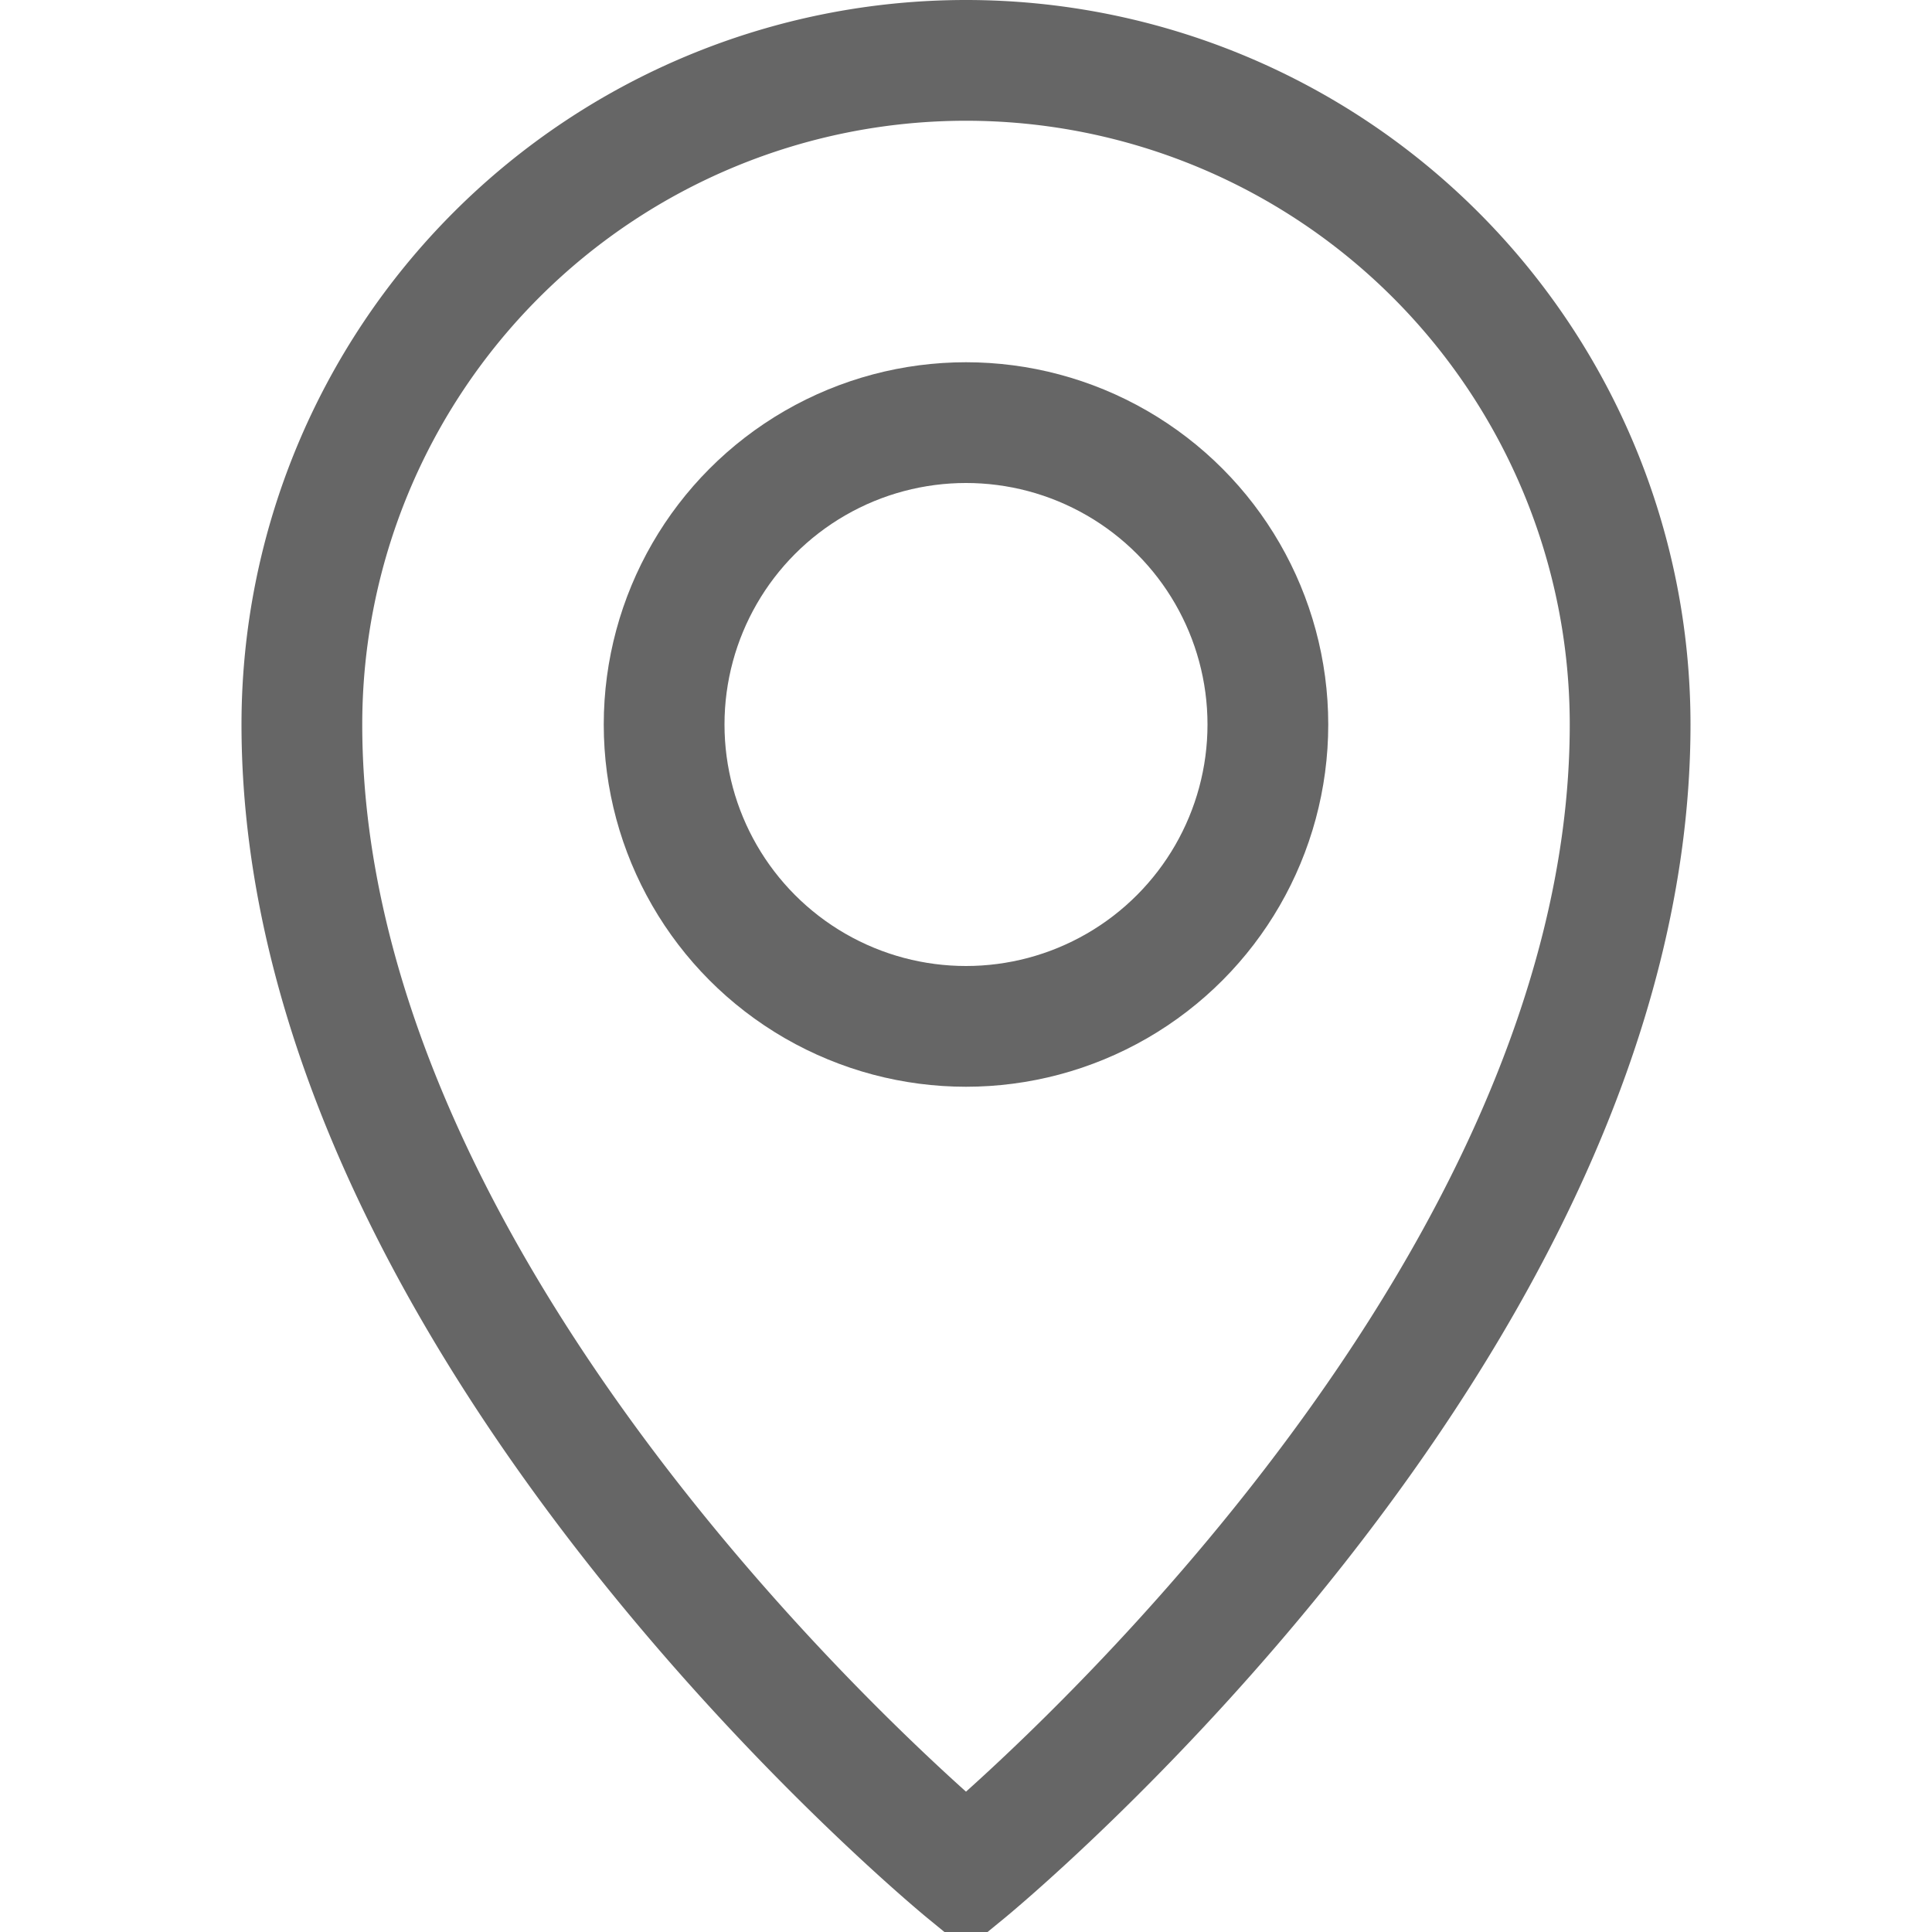
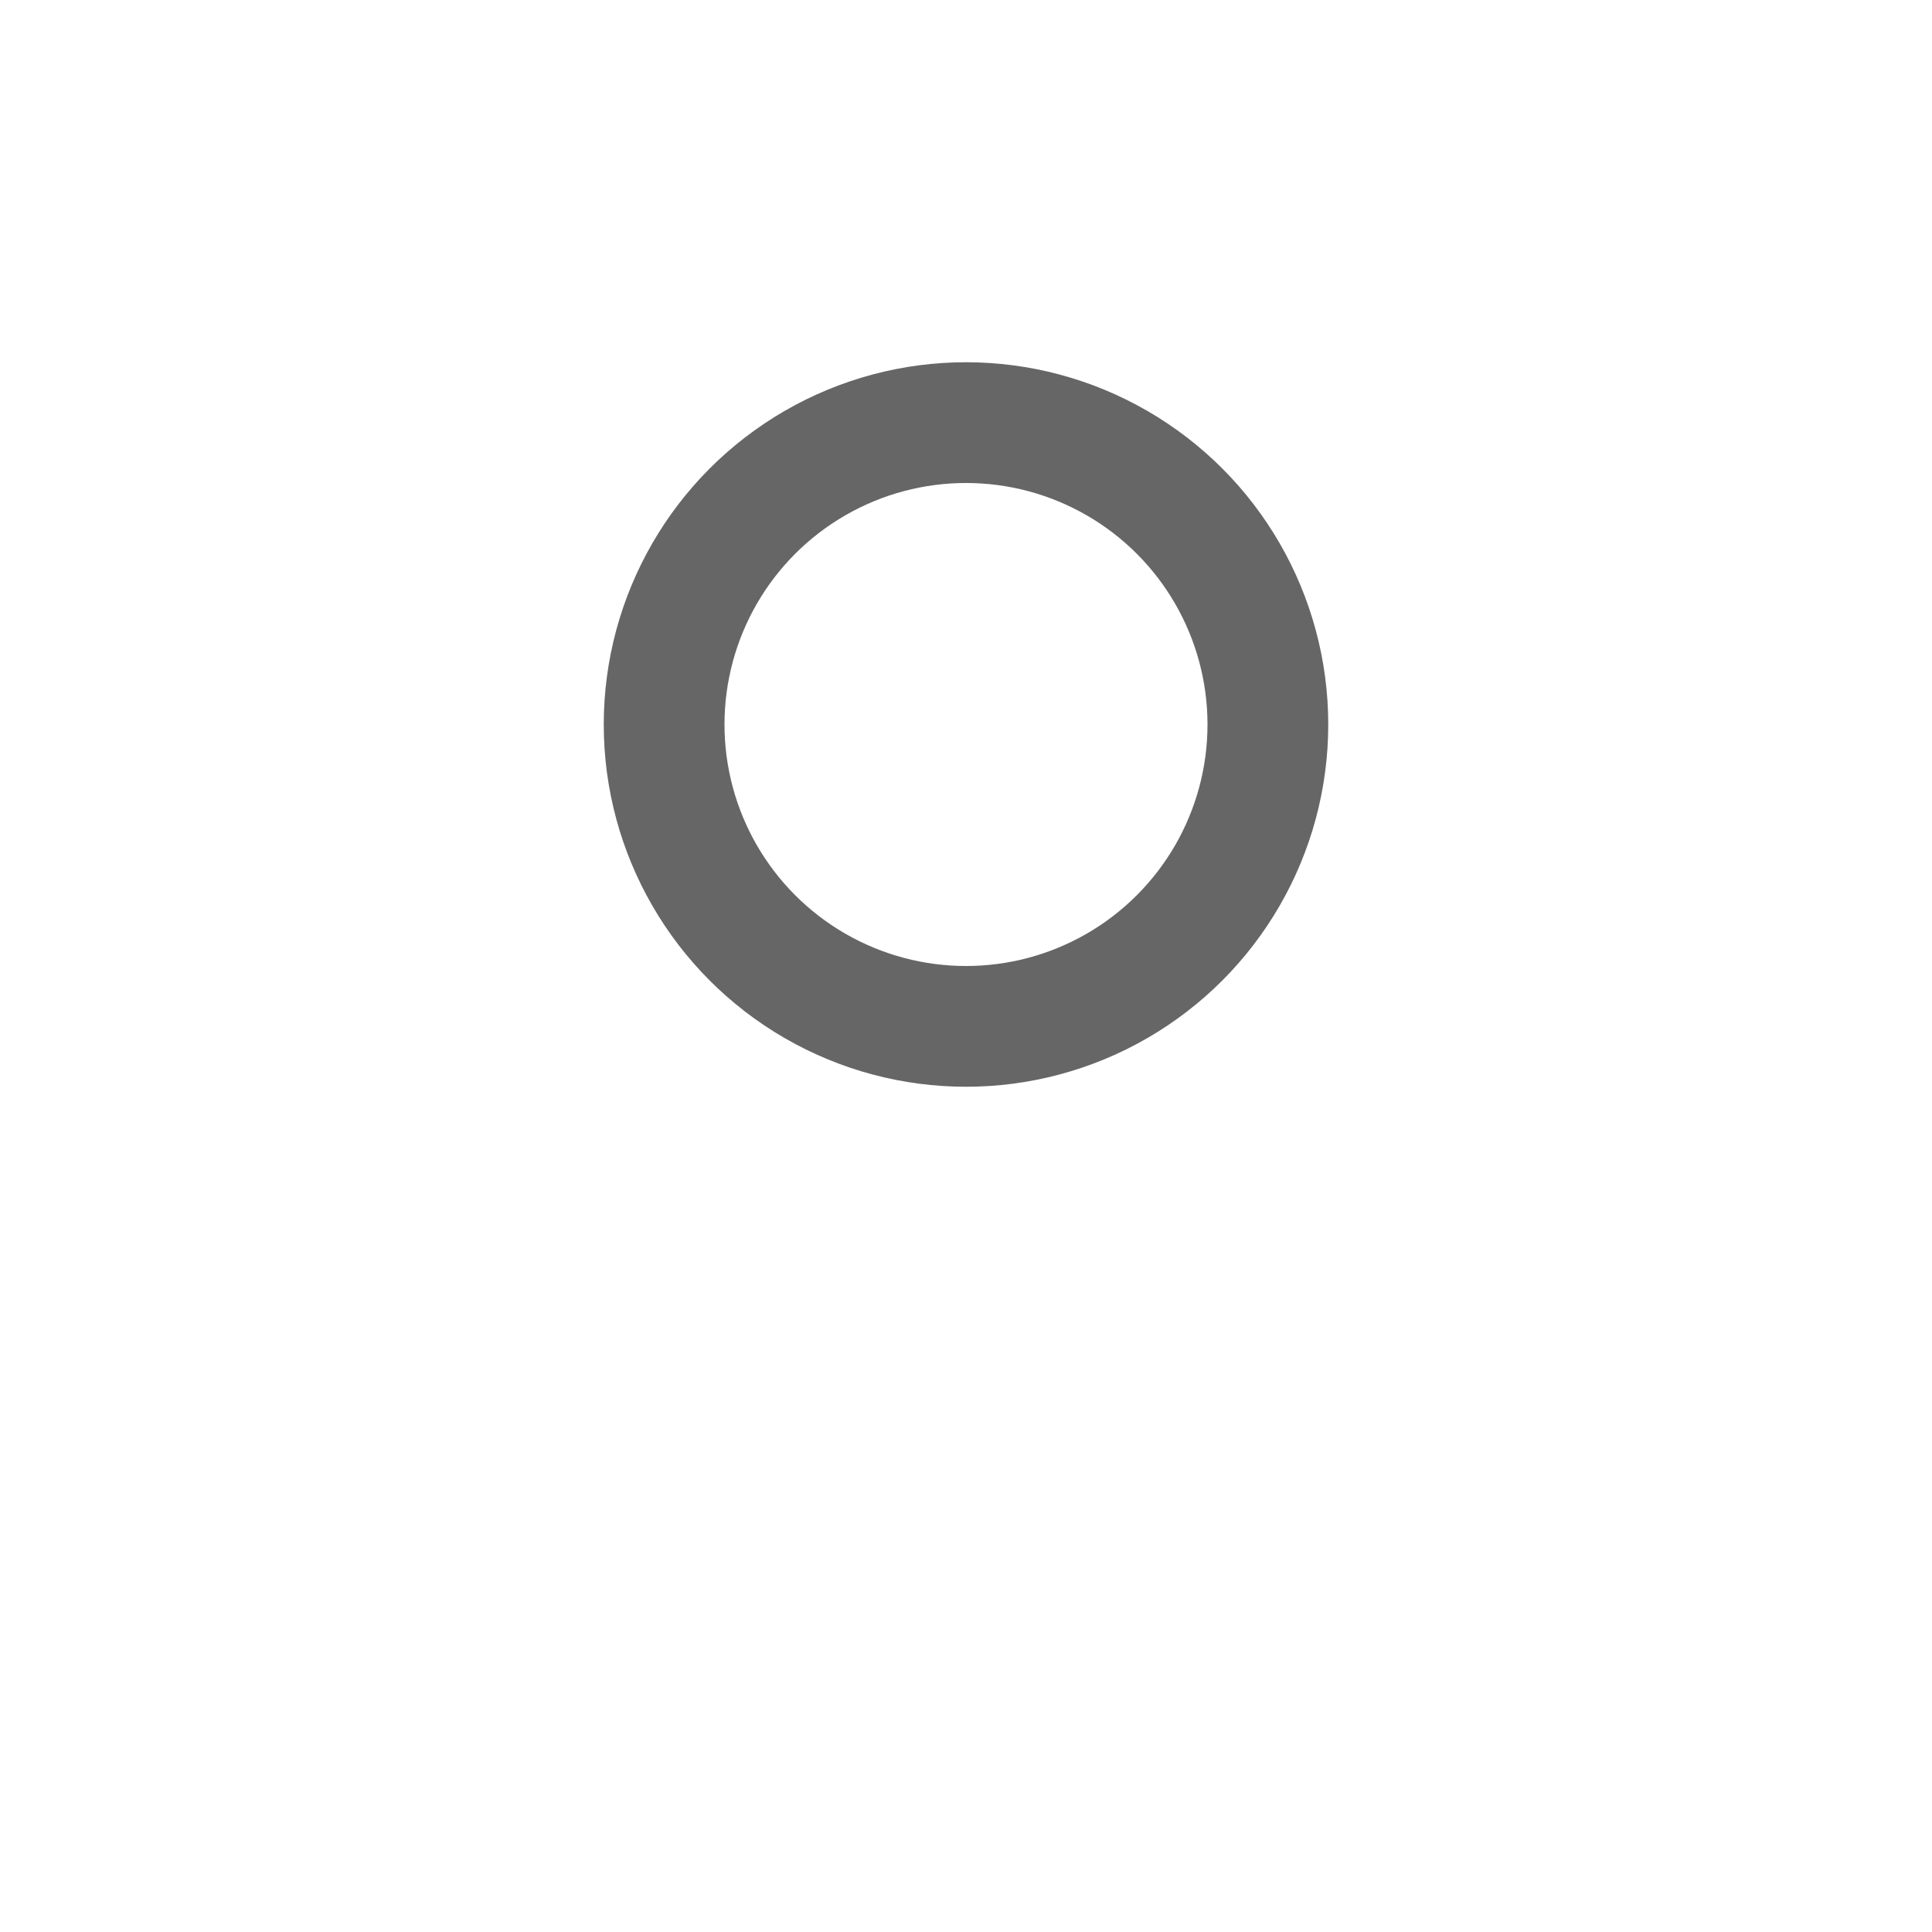
<svg xmlns="http://www.w3.org/2000/svg" viewBox="0 0 32 32">
  <defs>
    <style>.cls-1{fill:none;stroke:#000;stroke-linecap:round;stroke-linejoin:round;stroke-width:2px;}</style>
  </defs>
  <title />
  <g data-name="10-location" id="_10-location">
-     <path d="M27,12A11,11,0,0,0,5,12C5,22,16,31,16,31S27,22,27,12Z" stroke="#666666" stroke-width="2px" stroke-linecap="round" original-stroke="#000000" fill="none" />
    <circle cx="16" cy="12" r="5" stroke="#666666" stroke-width="2px" stroke-linecap="round" original-stroke="#000000" fill="none" />
  </g>
</svg>